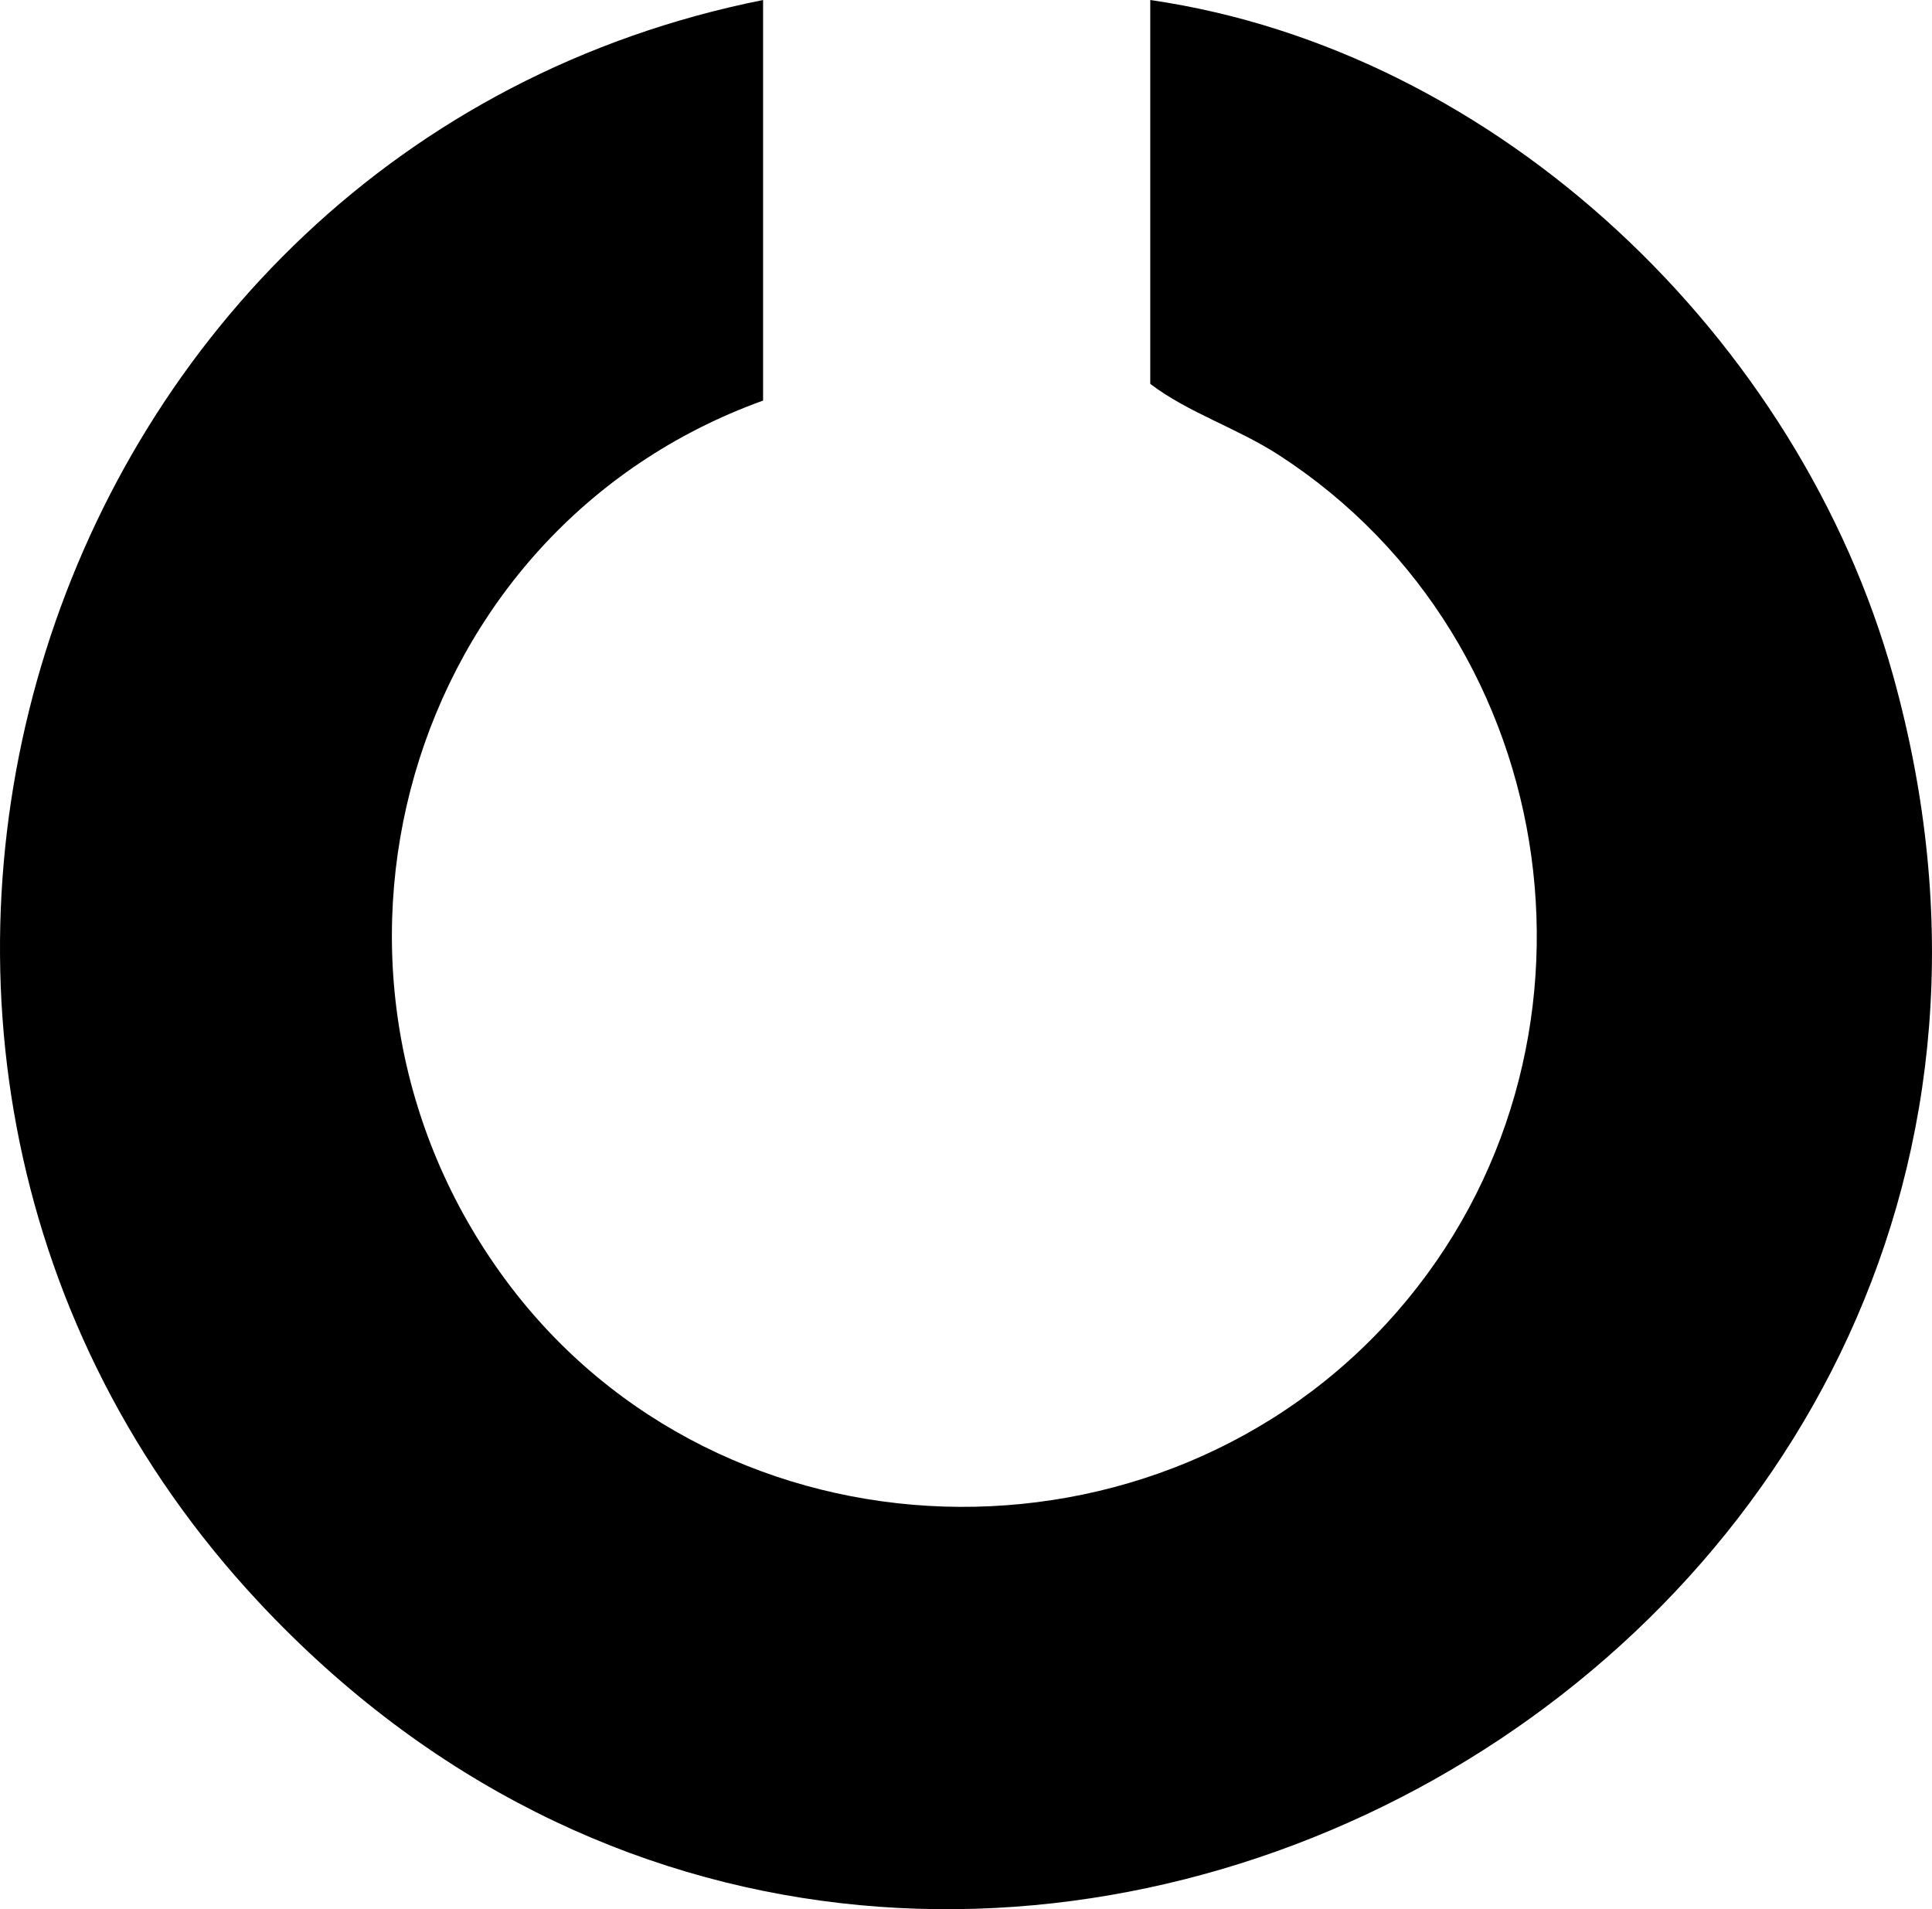
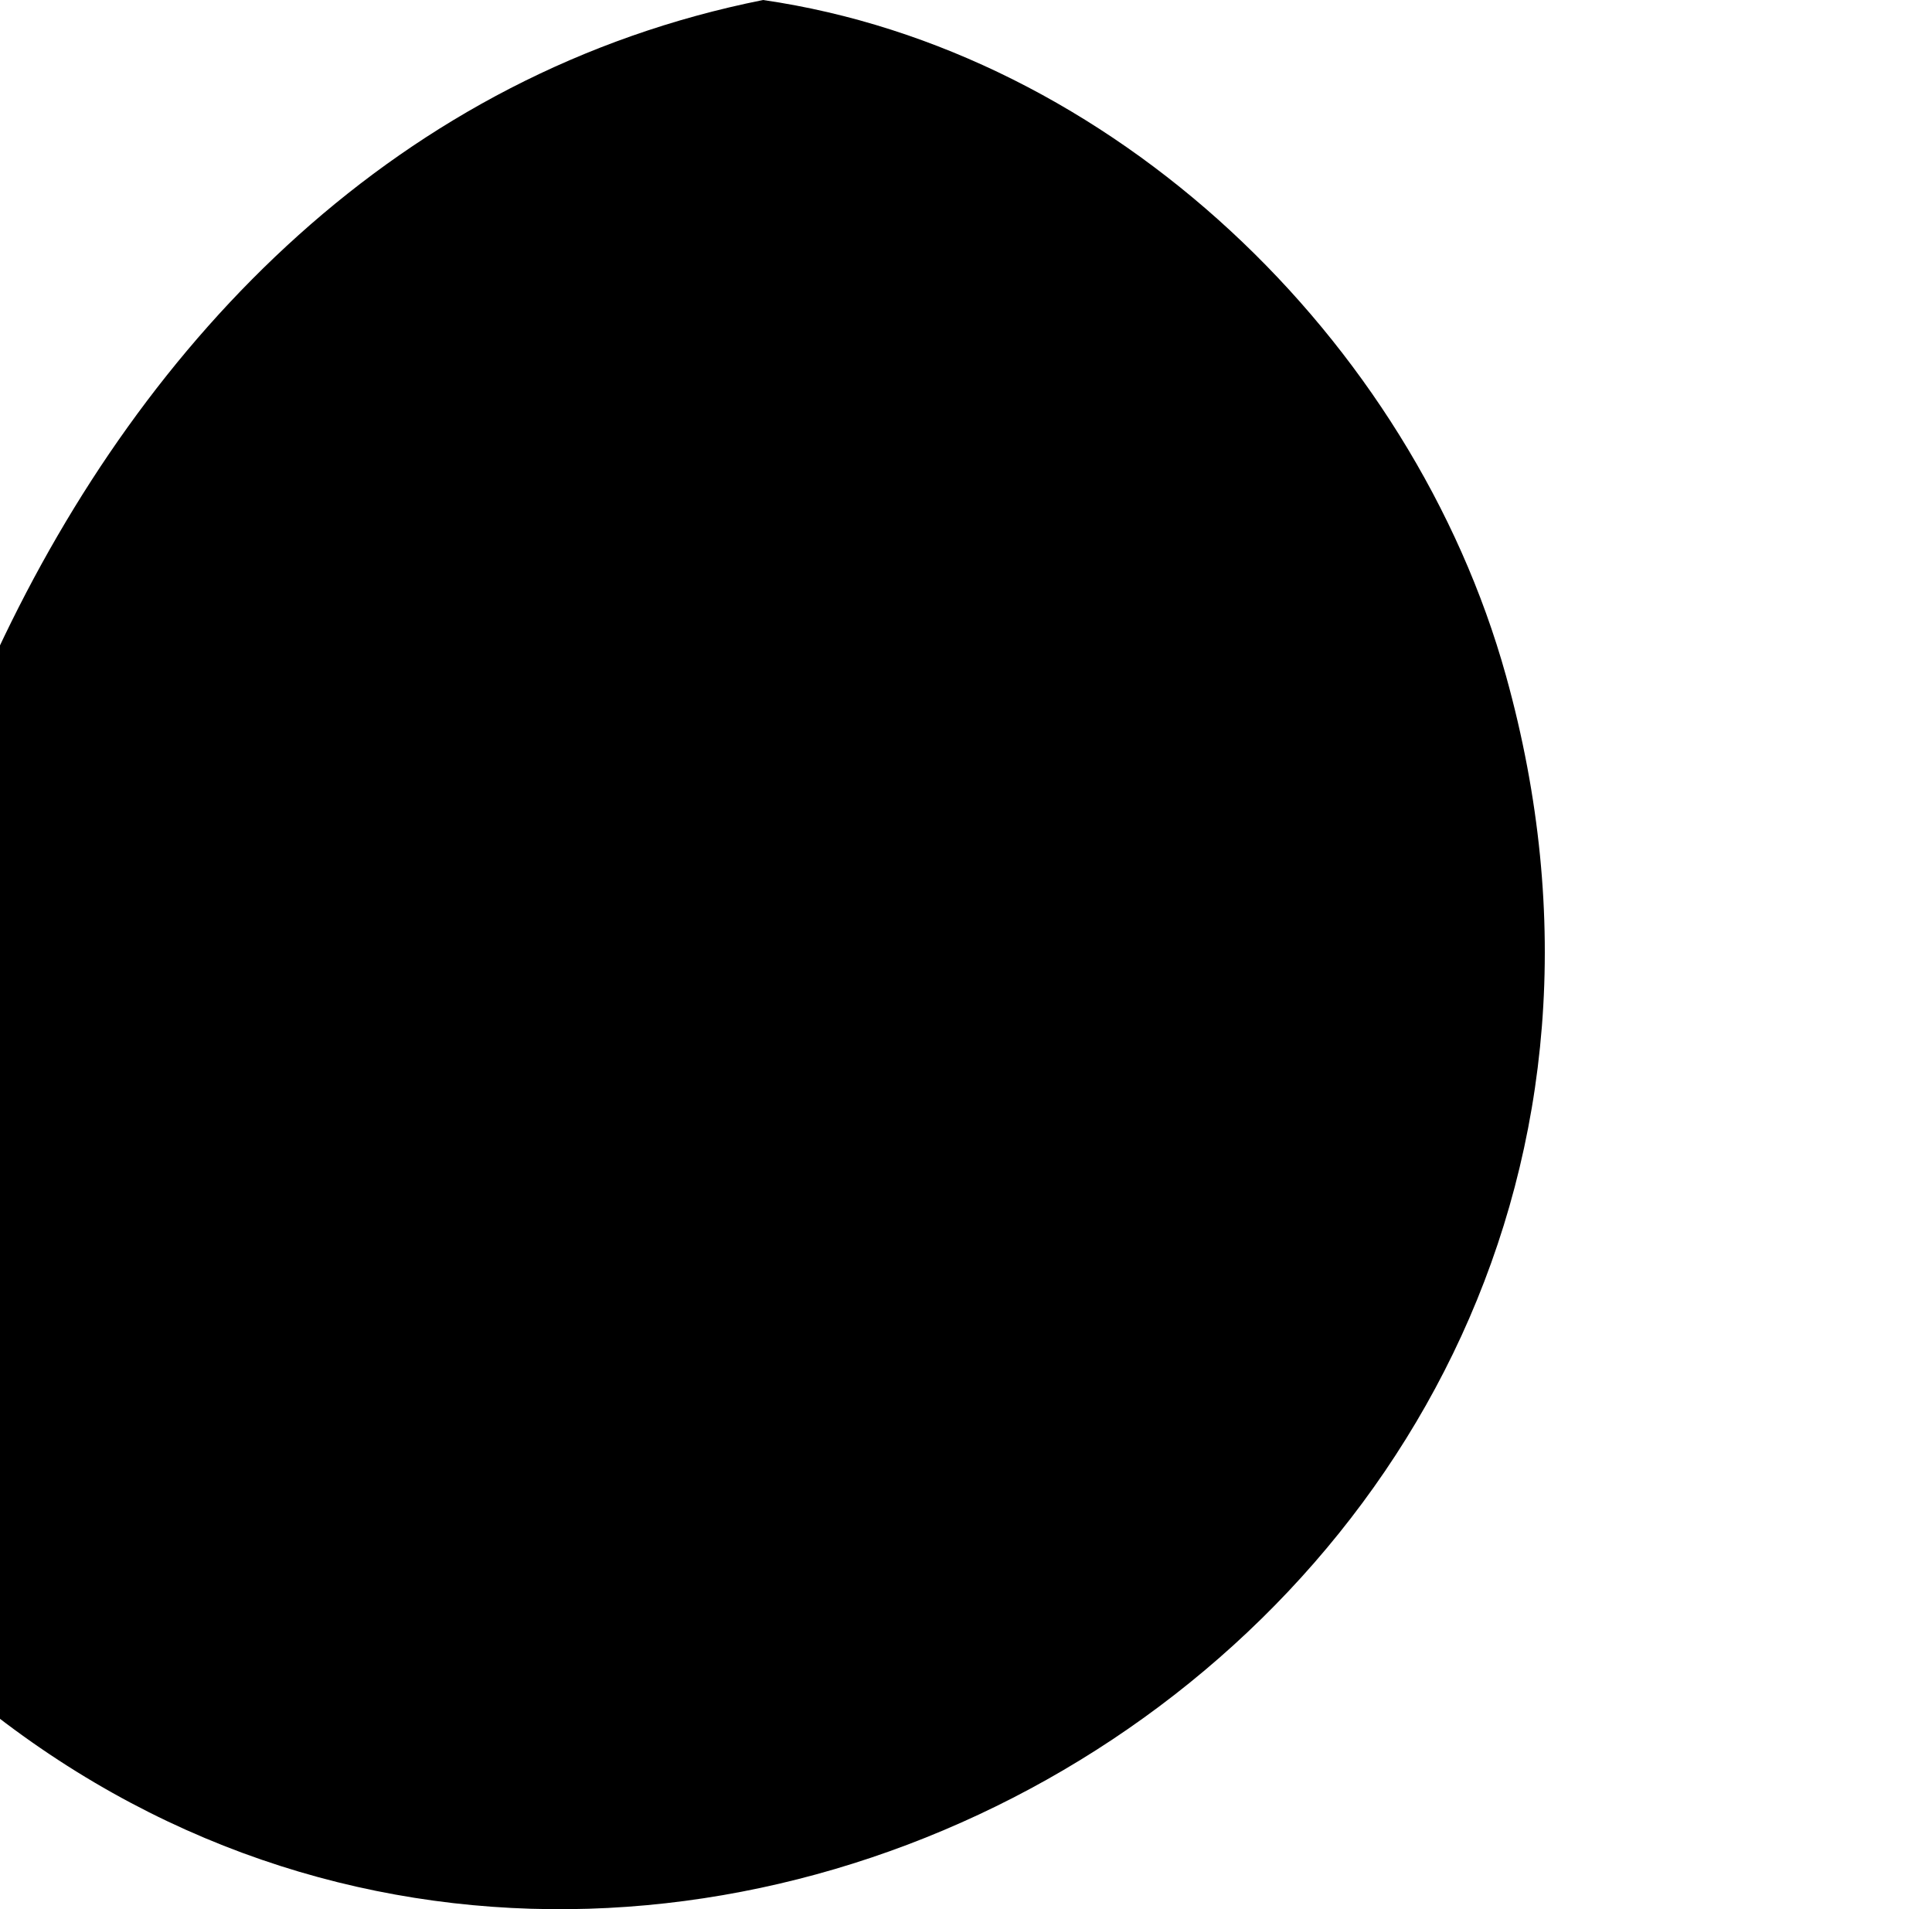
<svg xmlns="http://www.w3.org/2000/svg" id="Ebene_2" data-name="Ebene 2" viewBox="0 0 120.449 119.017">
  <g id="Ebene_1-2" data-name="Ebene 1">
    <g id="VINah1">
-       <path d="M47.574,0v24.971c-22.376,8.067-30.21,35.778-15.99,54.903,13.413,18.04,40.79,18.776,55.516,1.895,14.135-16.203,10.63-41.738-7.352-53.39-2.649-1.716-5.625-2.621-8.036-4.449V0c21.755,3.159,40.472,21.13,46.315,42.125,16.97,60.979-59.348,103.271-101.882,57.766C-15.718,65.801,2.093,9.096,47.574,0Z" />
+       <path d="M47.574,0v24.971V0c21.755,3.159,40.472,21.13,46.315,42.125,16.97,60.979-59.348,103.271-101.882,57.766C-15.718,65.801,2.093,9.096,47.574,0Z" />
    </g>
  </g>
</svg>